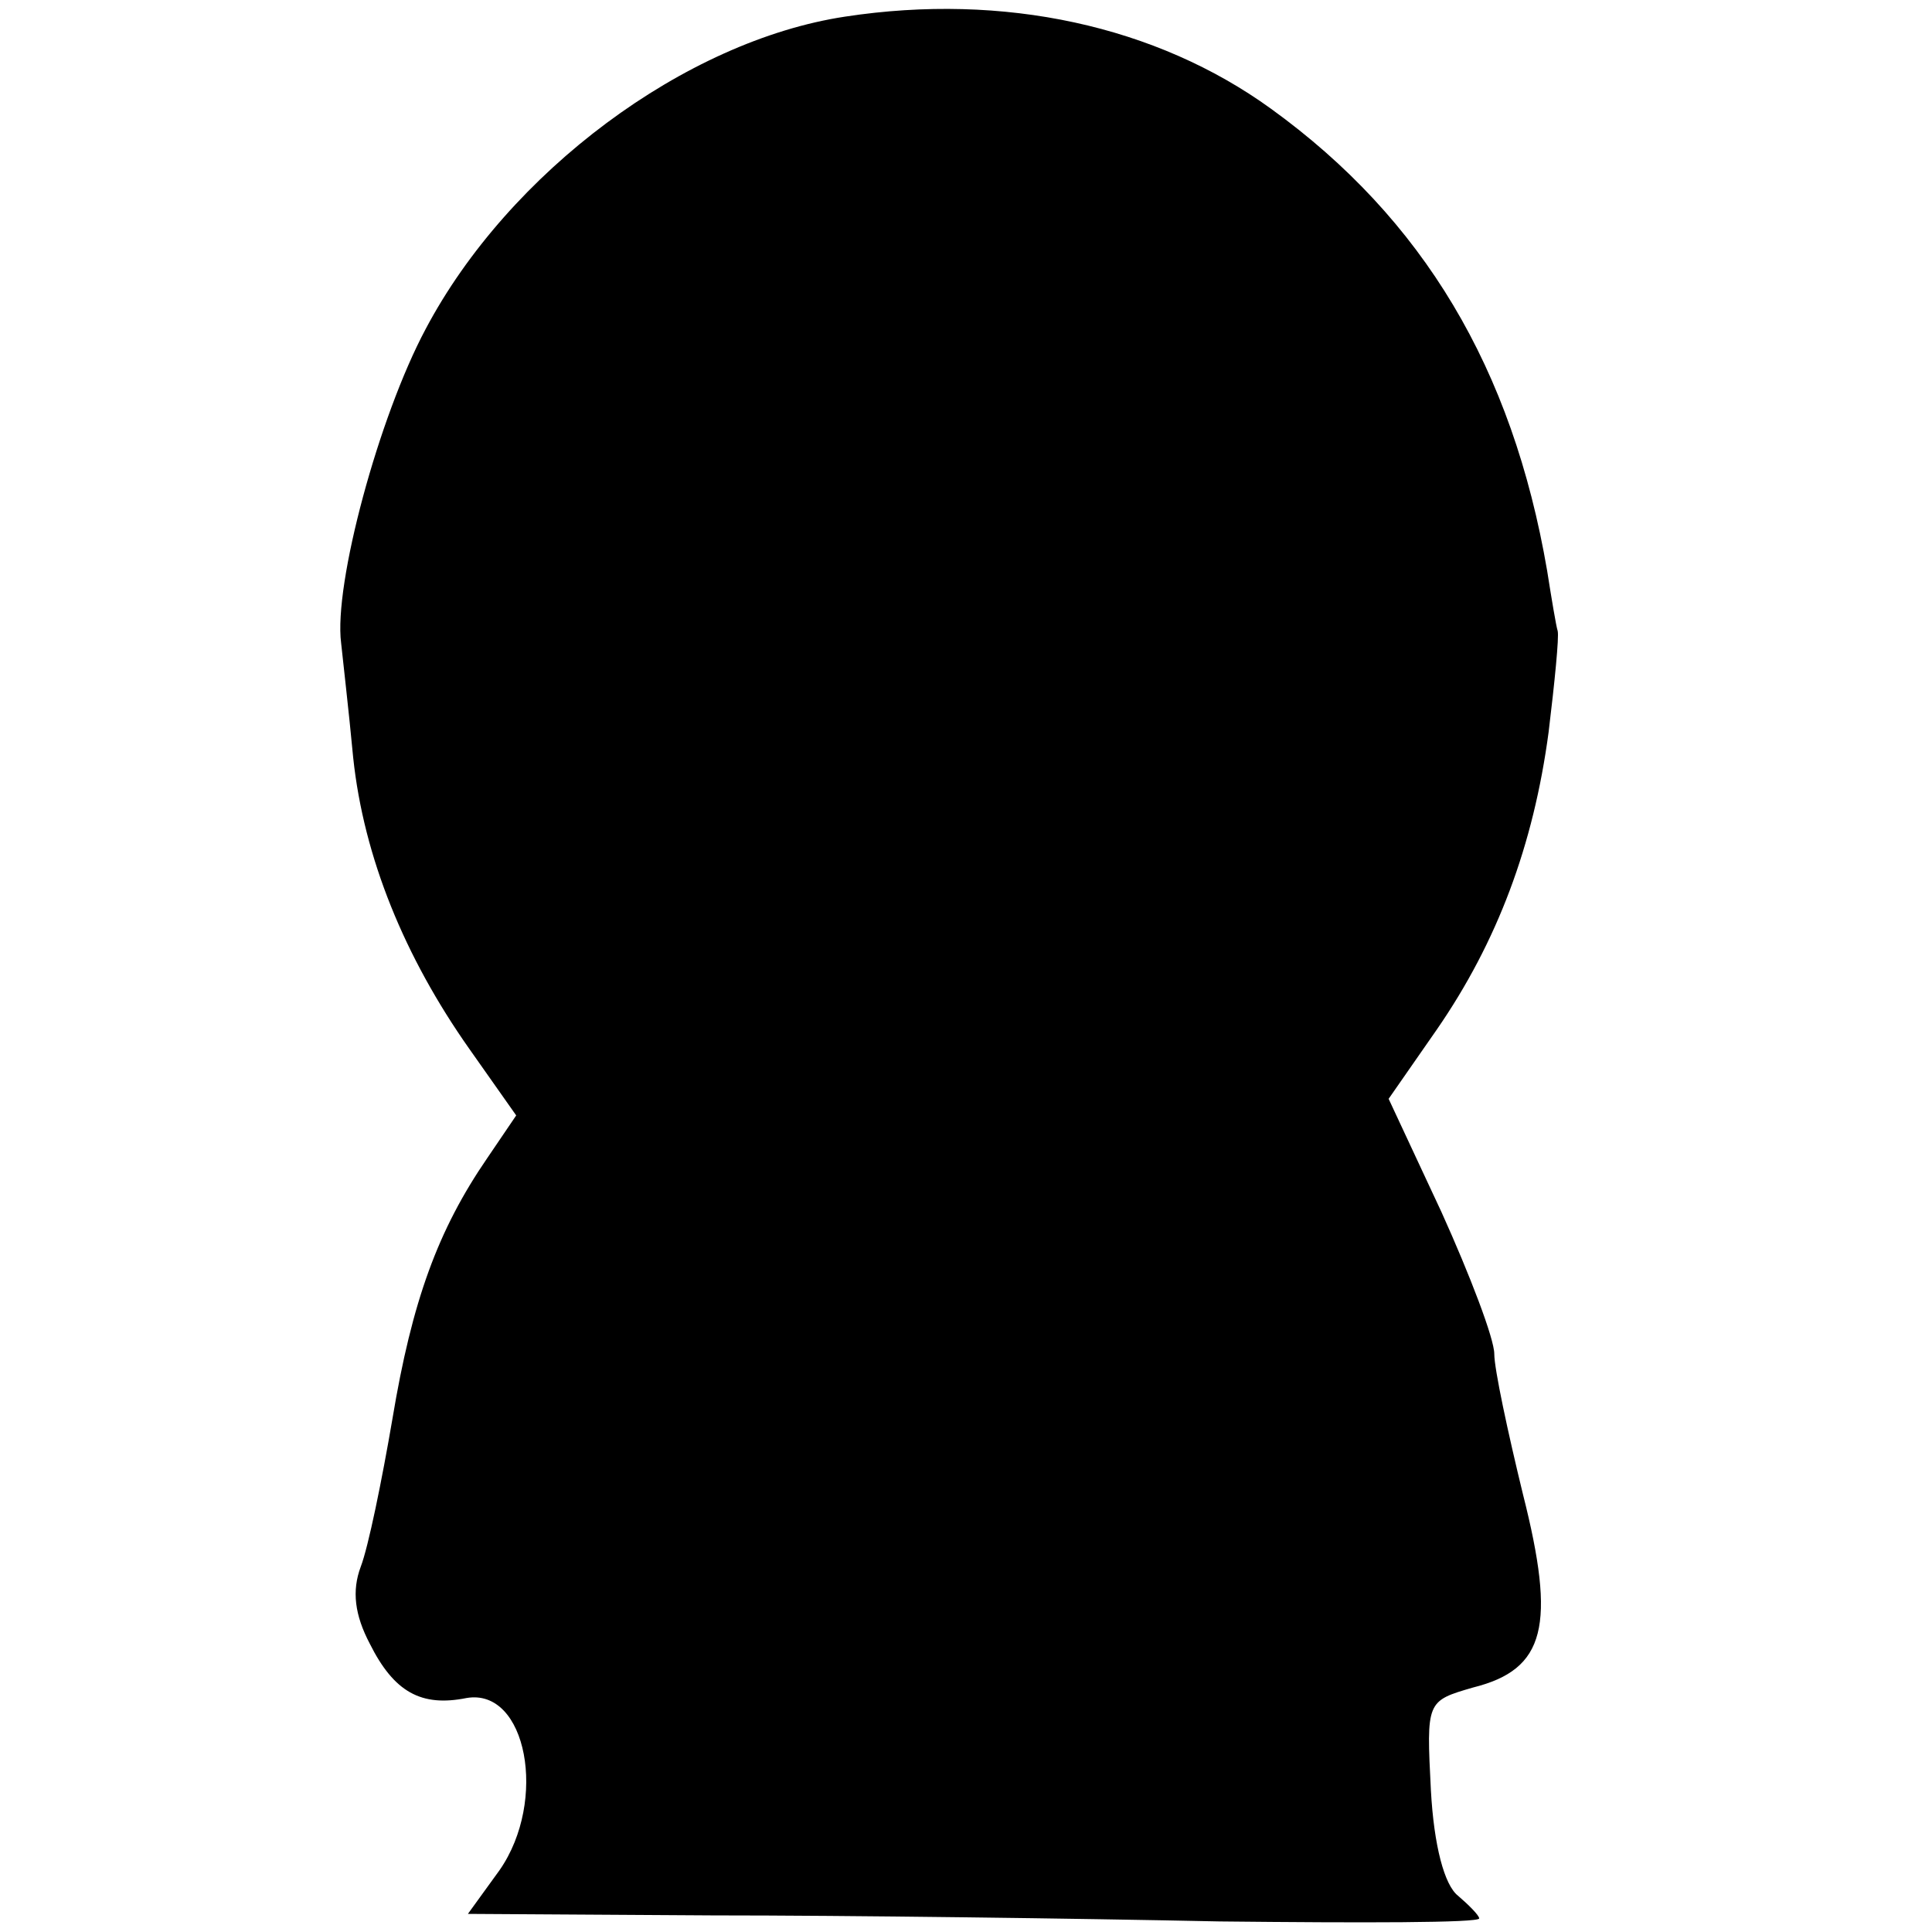
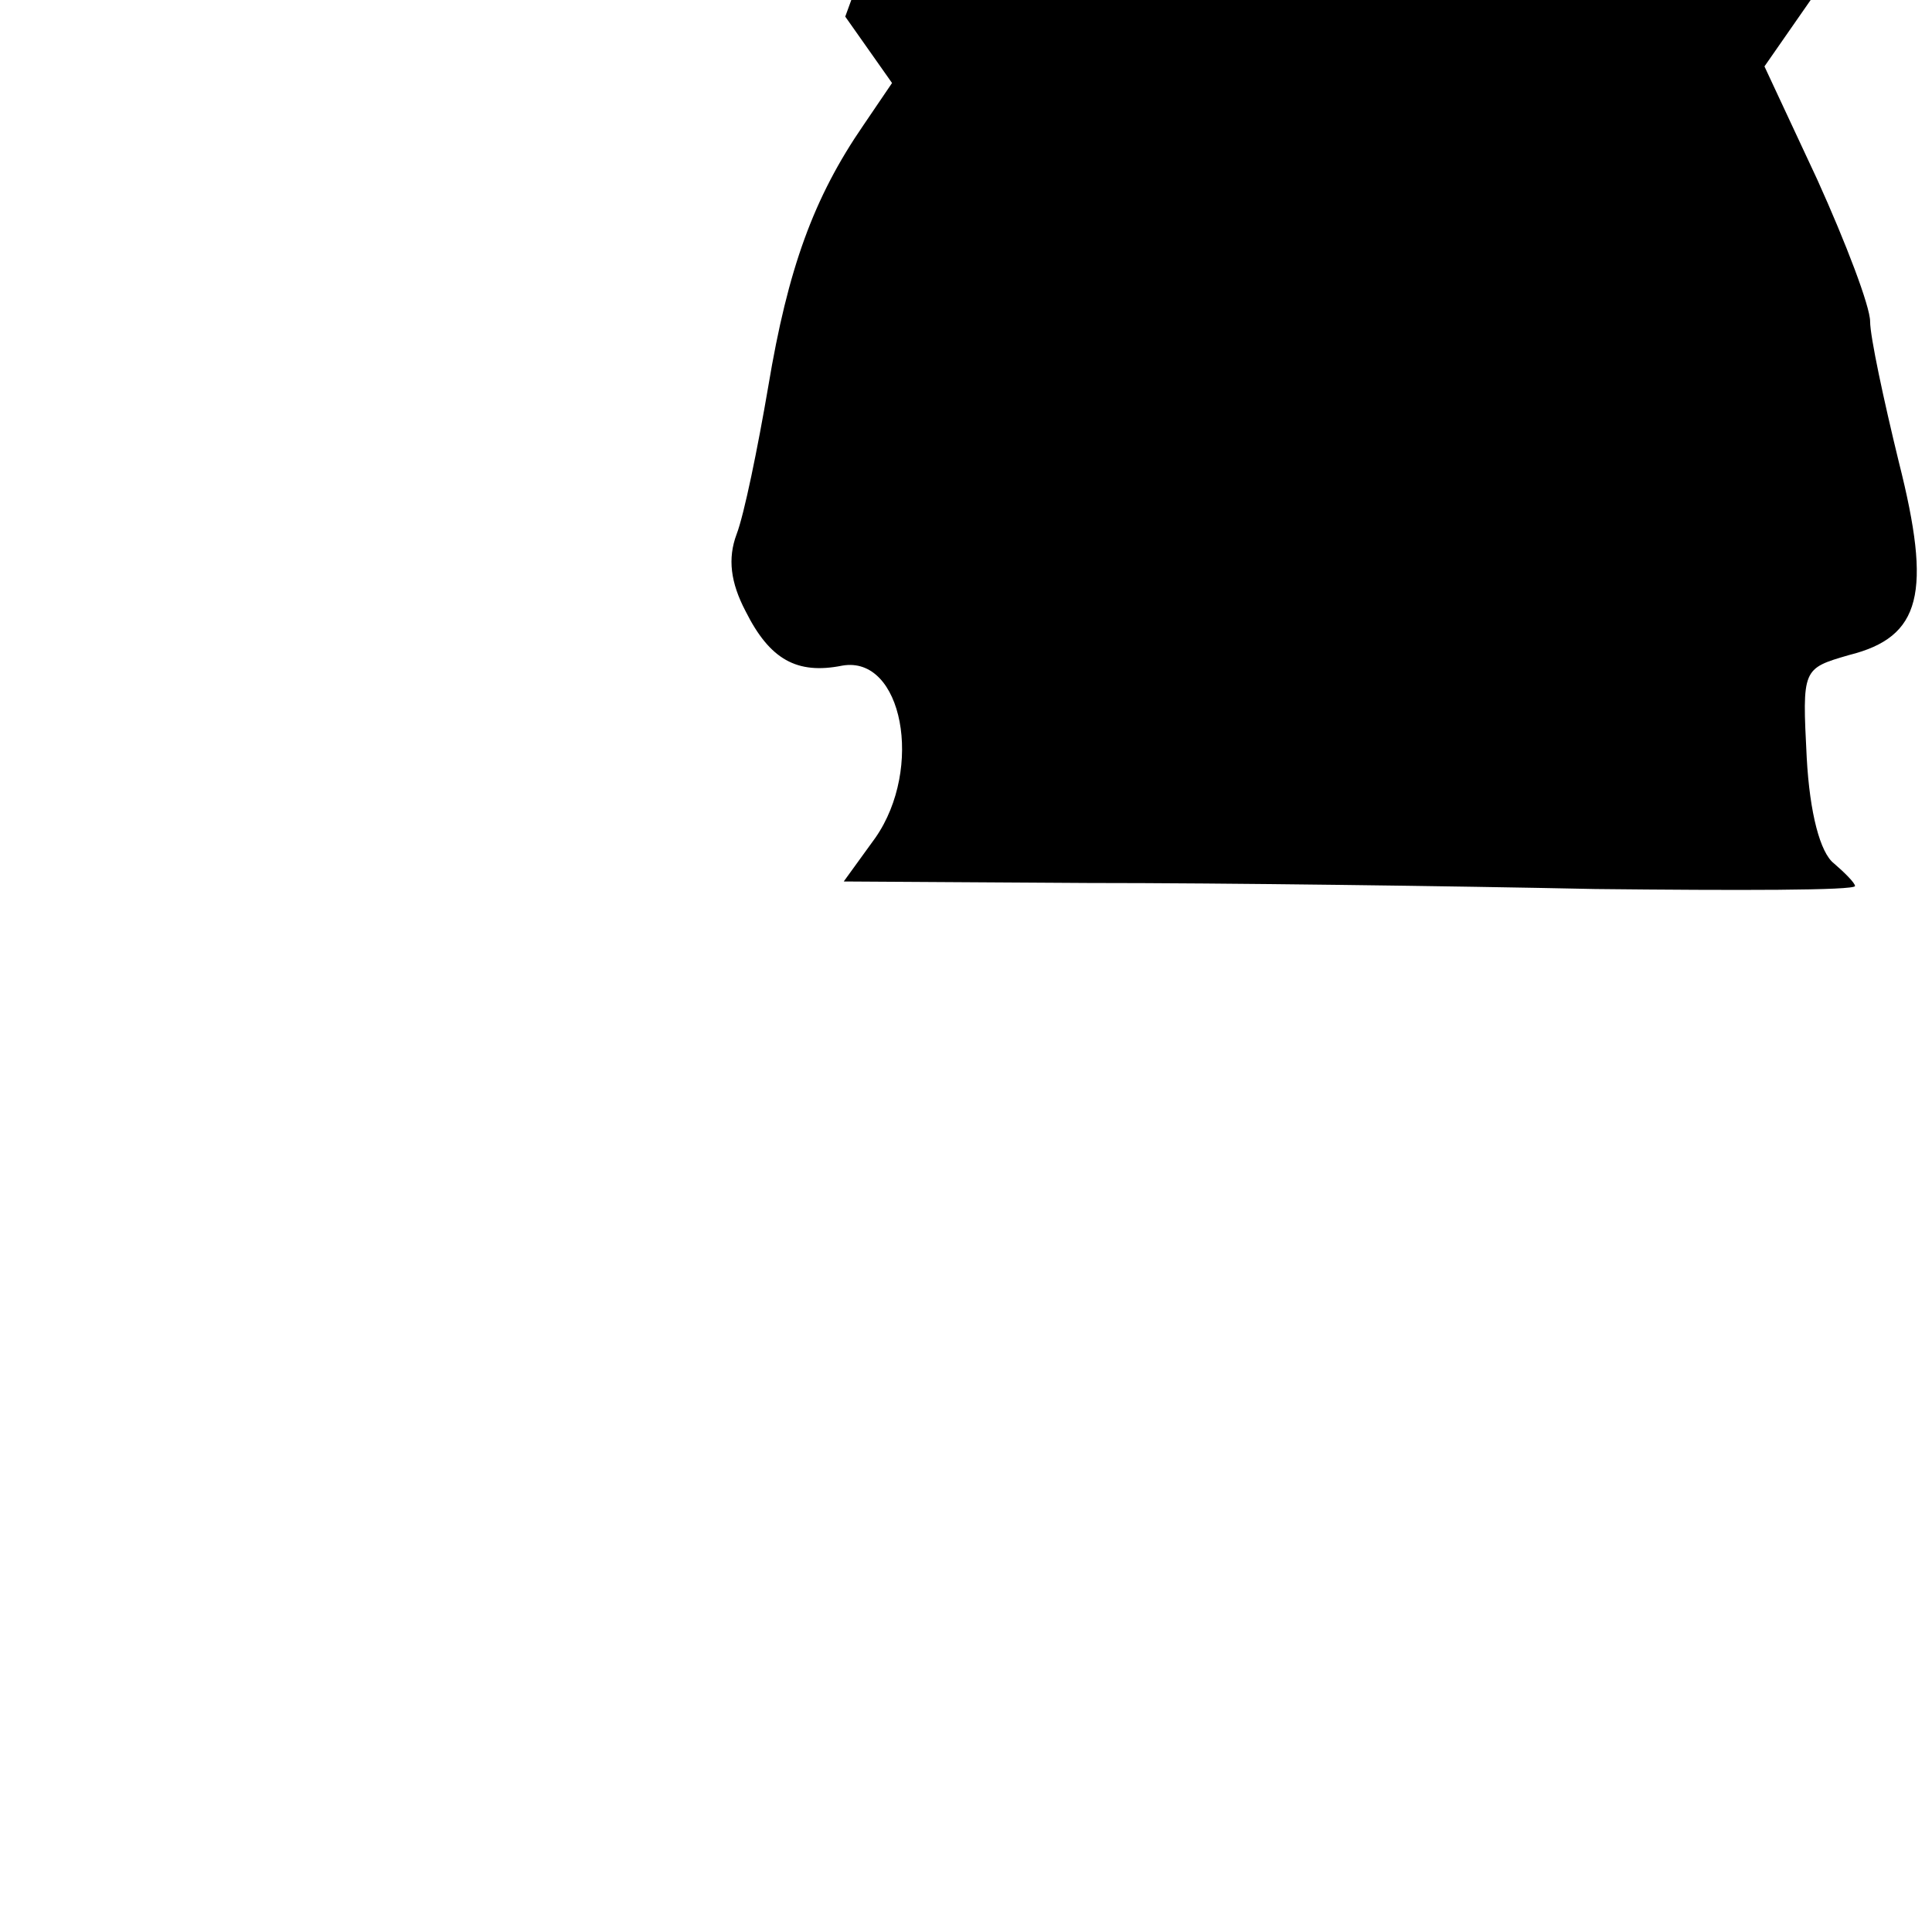
<svg xmlns="http://www.w3.org/2000/svg" version="1.0" width="128pt" height="128pt" viewBox="0 0 128 128" preserveAspectRatio="xMidYMid meet">
  <g transform="translate(0,128) scale(0.1,-0.1)" fill="#000000" stroke="none">
-     <path d="M560 1269 c-106 -16 -223 -103 -278 -207 -31 -58 -61 -169 -56 -208 1 -10 5 -44 8 -76 7 -66 34 -132 77 -193 l31 -44 -19 -28 c-33 -48 -50 -95 -63 -173 -7 -41 -16 -85 -21 -98 -6 -16 -4 -32 6 -51 16 -32 34 -42 64 -36 40 7 54 -68 22 -114 l-21 -29 162 -1 c90 0 241 -2 336 -4 94 -1 172 -1 172 2 0 2 -7 9 -14 15 -9 7 -16 33 -18 70 -3 59 -3 59 28 68 48 12 55 41 33 128 -10 41 -19 83 -19 93 0 10 -16 52 -35 94 l-35 75 32 46 c40 58 64 122 74 197 4 33 7 63 6 67 -1 3 -4 21 -7 40 -23 134 -82 233 -183 306 -76 55 -177 77 -282 61z" />
+     <path d="M560 1269 l31 -44 -19 -28 c-33 -48 -50 -95 -63 -173 -7 -41 -16 -85 -21 -98 -6 -16 -4 -32 6 -51 16 -32 34 -42 64 -36 40 7 54 -68 22 -114 l-21 -29 162 -1 c90 0 241 -2 336 -4 94 -1 172 -1 172 2 0 2 -7 9 -14 15 -9 7 -16 33 -18 70 -3 59 -3 59 28 68 48 12 55 41 33 128 -10 41 -19 83 -19 93 0 10 -16 52 -35 94 l-35 75 32 46 c40 58 64 122 74 197 4 33 7 63 6 67 -1 3 -4 21 -7 40 -23 134 -82 233 -183 306 -76 55 -177 77 -282 61z" />
  </g>
</svg>